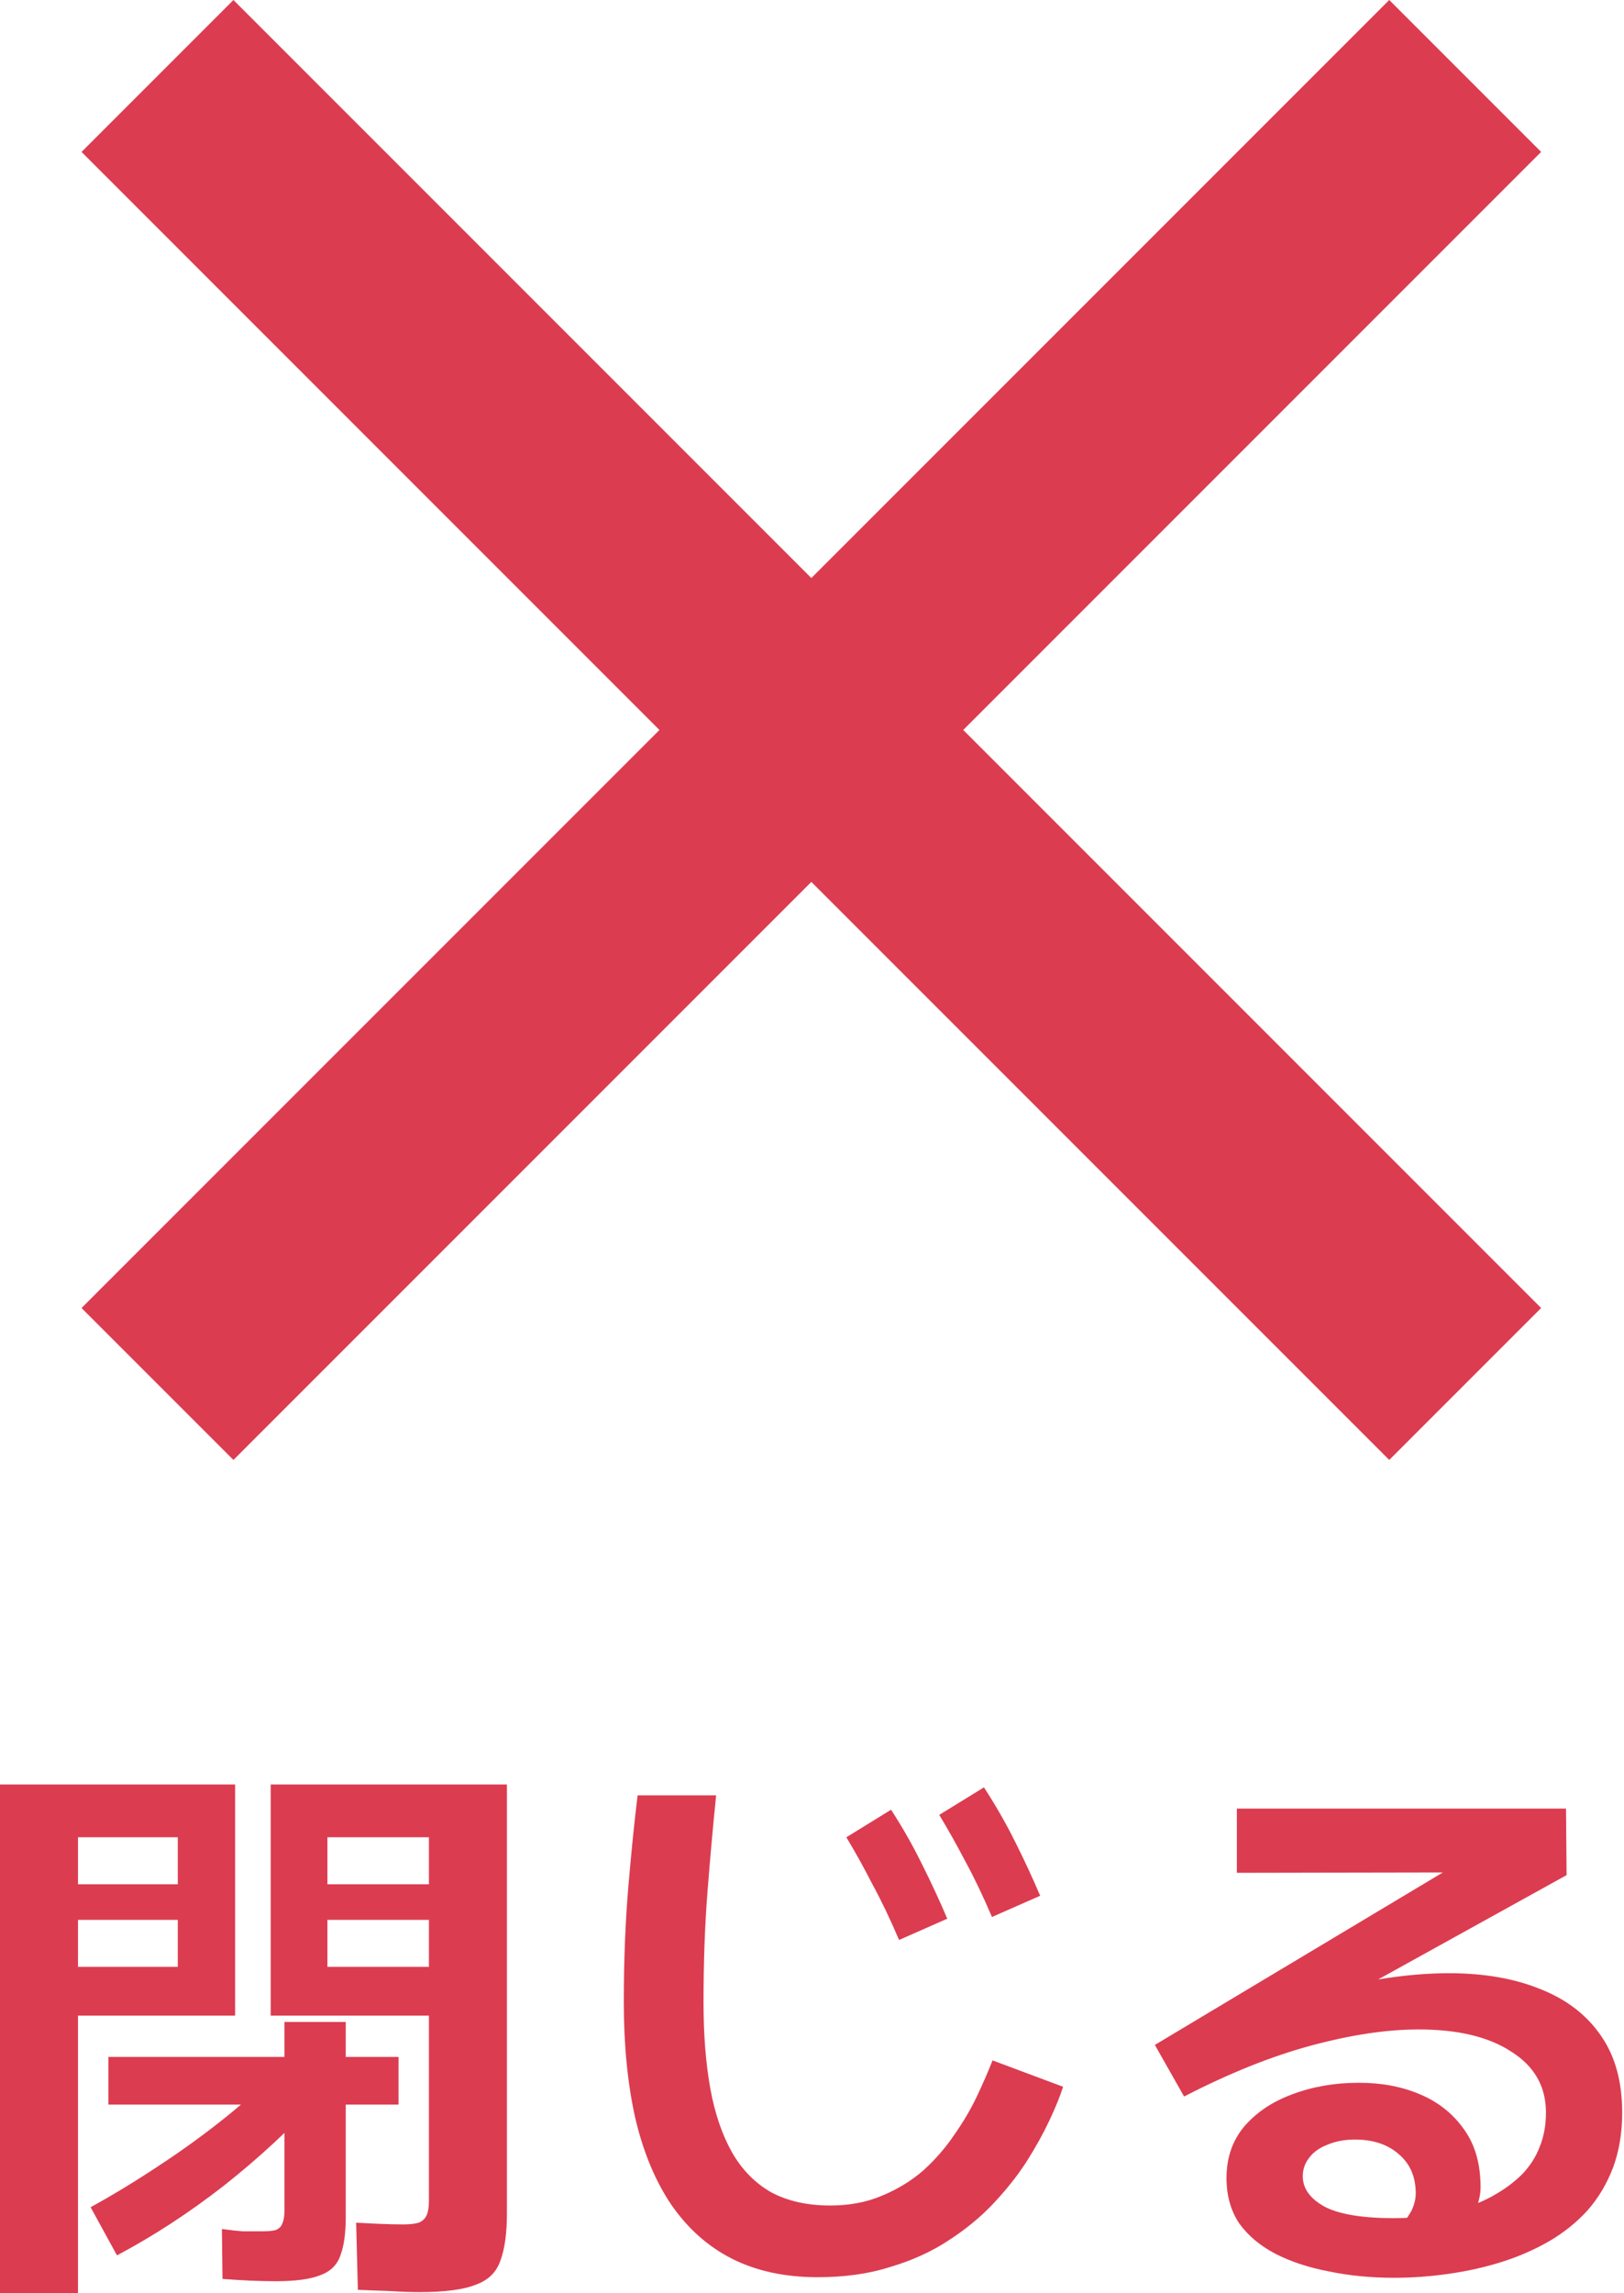
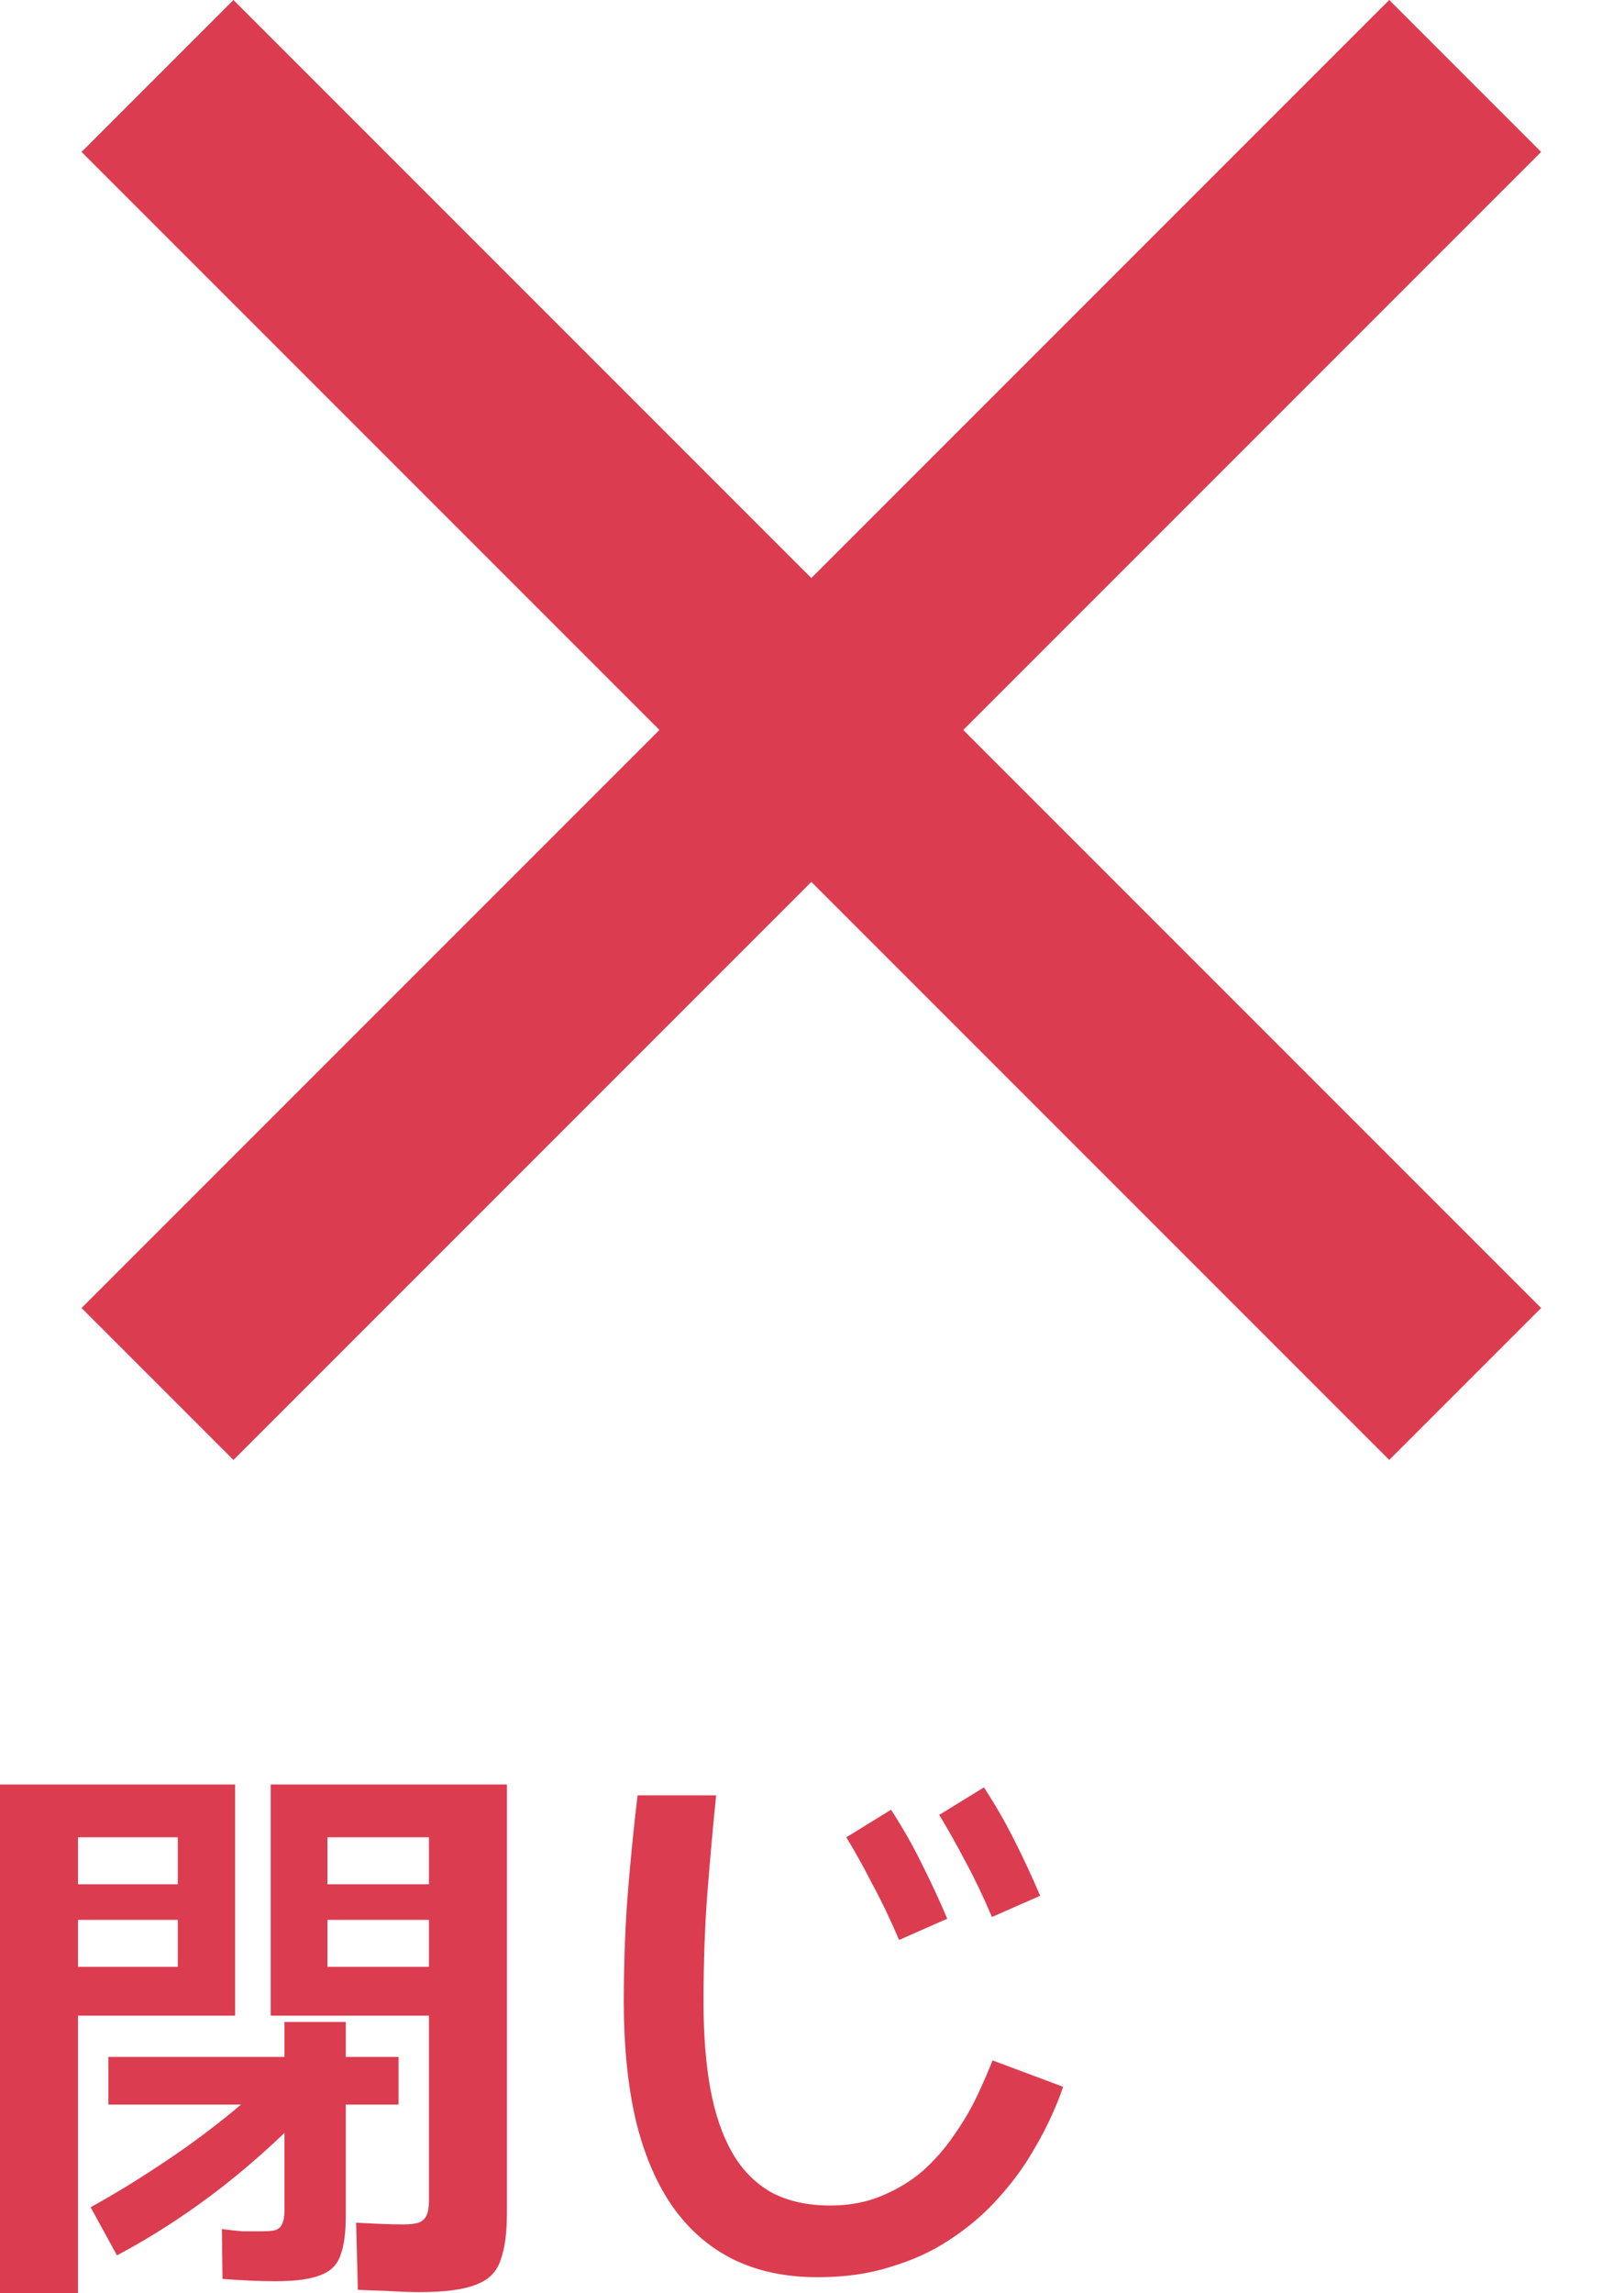
<svg xmlns="http://www.w3.org/2000/svg" width="34" height="48" viewBox="0 0 34 48" fill="none">
  <path d="M32.265 3.18L20.166 15.279L32.265 27.378L29.085 30.558L16.986 18.459L4.887 30.558L1.707 27.378L13.806 15.279L1.707 3.18L4.887 0L16.986 12.099L29.085 0L32.265 3.18Z" fill="#DC3C50" />
-   <path d="M29.184 47.676C28.704 47.676 28.252 47.632 27.828 47.544C27.403 47.464 27.027 47.34 26.699 47.172C26.379 47.004 26.127 46.792 25.943 46.536C25.767 46.271 25.678 45.955 25.678 45.587C25.678 45.163 25.802 44.803 26.051 44.507C26.307 44.211 26.643 43.986 27.059 43.834C27.483 43.674 27.948 43.594 28.452 43.594C28.924 43.594 29.348 43.674 29.724 43.834C30.108 43.994 30.417 44.239 30.649 44.567C30.881 44.887 30.997 45.291 30.997 45.779C30.997 45.923 30.965 46.075 30.901 46.235C30.845 46.395 30.757 46.564 30.637 46.74L29.328 46.584C29.44 46.456 29.52 46.34 29.568 46.235C29.616 46.123 29.64 46.015 29.64 45.911C29.64 45.567 29.524 45.295 29.292 45.095C29.06 44.887 28.752 44.783 28.368 44.783C28.152 44.783 27.959 44.819 27.791 44.891C27.623 44.955 27.495 45.047 27.407 45.167C27.319 45.279 27.275 45.407 27.275 45.551C27.275 45.807 27.427 46.019 27.731 46.187C28.036 46.347 28.52 46.428 29.184 46.428C29.432 46.428 29.68 46.411 29.928 46.38C30.177 46.34 30.421 46.283 30.661 46.211C30.901 46.139 31.121 46.043 31.321 45.923C31.529 45.803 31.713 45.663 31.873 45.503C32.033 45.335 32.154 45.147 32.233 44.939C32.322 44.723 32.366 44.483 32.366 44.218C32.366 43.674 32.126 43.25 31.645 42.946C31.173 42.634 30.525 42.478 29.7 42.478C29.036 42.478 28.288 42.59 27.455 42.814C26.623 43.038 25.735 43.394 24.79 43.882L24.178 42.802L32.078 38.072L32.39 39.188L25.895 39.2V37.855H32.786L32.798 39.248L25.162 43.474L24.742 42.778C25.791 42.29 26.787 41.921 27.731 41.673C28.684 41.425 29.552 41.301 30.337 41.301C31.073 41.301 31.713 41.413 32.258 41.637C32.802 41.853 33.222 42.178 33.518 42.61C33.814 43.034 33.962 43.57 33.962 44.218C33.962 44.643 33.898 45.027 33.77 45.371C33.642 45.707 33.466 46.003 33.242 46.259C33.018 46.508 32.75 46.724 32.438 46.908C32.133 47.084 31.805 47.228 31.453 47.34C31.101 47.452 30.729 47.536 30.337 47.592C29.953 47.648 29.568 47.676 29.184 47.676Z" fill="#DC3C50" />
  <path d="M17.119 47.664C16.438 47.664 15.842 47.536 15.33 47.28C14.825 47.024 14.401 46.648 14.057 46.151C13.721 45.655 13.469 45.051 13.301 44.338C13.141 43.626 13.06 42.818 13.06 41.913C13.06 41.025 13.093 40.208 13.157 39.464C13.221 38.72 13.285 38.092 13.349 37.579H14.993C14.929 38.203 14.869 38.872 14.813 39.584C14.757 40.288 14.729 41.065 14.729 41.913C14.729 42.594 14.777 43.198 14.873 43.726C14.969 44.246 15.121 44.691 15.33 45.059C15.538 45.419 15.81 45.695 16.146 45.887C16.49 46.071 16.902 46.163 17.383 46.163C17.783 46.163 18.143 46.095 18.463 45.959C18.791 45.823 19.079 45.647 19.328 45.431C19.576 45.207 19.792 44.959 19.976 44.687C20.168 44.414 20.328 44.142 20.456 43.87C20.584 43.598 20.692 43.35 20.78 43.126L22.257 43.678C22.193 43.878 22.097 44.114 21.969 44.386C21.841 44.658 21.681 44.947 21.488 45.251C21.296 45.547 21.064 45.839 20.792 46.127C20.528 46.407 20.216 46.663 19.856 46.896C19.504 47.128 19.099 47.312 18.643 47.448C18.195 47.592 17.687 47.664 17.119 47.664ZM20.768 40.124C20.576 39.676 20.388 39.284 20.204 38.948C20.028 38.612 19.848 38.291 19.664 37.987L20.6 37.411C20.84 37.779 21.056 38.156 21.248 38.54C21.441 38.924 21.617 39.304 21.777 39.68L20.768 40.124ZM18.823 40.605C18.631 40.156 18.443 39.764 18.259 39.428C18.083 39.084 17.903 38.76 17.719 38.456L18.655 37.879C18.895 38.248 19.111 38.628 19.303 39.02C19.496 39.404 19.672 39.784 19.832 40.16L18.823 40.605Z" fill="#DC3C50" />
  <path d="M0 48V37.351H4.922V42.189H1.633V48H0ZM1.633 39.44H3.722V38.455H1.633V39.44ZM1.633 41.168H3.722V40.184H1.633V41.168ZM8.776 47.976C8.6 47.976 8.384 47.968 8.128 47.952C7.872 47.944 7.66 47.936 7.492 47.928L7.456 46.523C7.592 46.531 7.752 46.539 7.936 46.547C8.128 46.555 8.296 46.559 8.44 46.559C8.576 46.559 8.684 46.547 8.764 46.523C8.844 46.491 8.9 46.439 8.932 46.367C8.964 46.295 8.98 46.195 8.98 46.067V42.189H5.667V37.351H10.613V46.319C10.613 46.735 10.569 47.063 10.481 47.303C10.401 47.551 10.229 47.724 9.965 47.819C9.709 47.924 9.312 47.976 8.776 47.976ZM6.855 39.44H8.98V38.455H6.855V39.44ZM6.855 41.168H8.98V40.184H6.855V41.168ZM5.955 42.321H7.239V46.391C7.239 46.735 7.203 47.003 7.131 47.195C7.067 47.395 6.931 47.535 6.723 47.615C6.515 47.703 6.195 47.748 5.763 47.748C5.603 47.748 5.431 47.743 5.246 47.736C5.062 47.727 4.866 47.715 4.658 47.7L4.646 46.655C4.822 46.679 4.966 46.695 5.078 46.703C5.19 46.703 5.331 46.703 5.499 46.703C5.611 46.703 5.699 46.695 5.763 46.679C5.835 46.655 5.883 46.611 5.907 46.547C5.939 46.483 5.955 46.391 5.955 46.271V42.321ZM2.269 44.05V43.053H8.344V44.05H2.269ZM2.449 47.207L1.897 46.199C2.377 45.935 2.857 45.642 3.338 45.322C3.826 45.002 4.294 44.662 4.742 44.302C5.198 43.934 5.611 43.553 5.979 43.161L6.663 43.918C6.079 44.558 5.423 45.166 4.694 45.742C3.966 46.311 3.218 46.799 2.449 47.207Z" fill="#DC3C50" />
</svg>